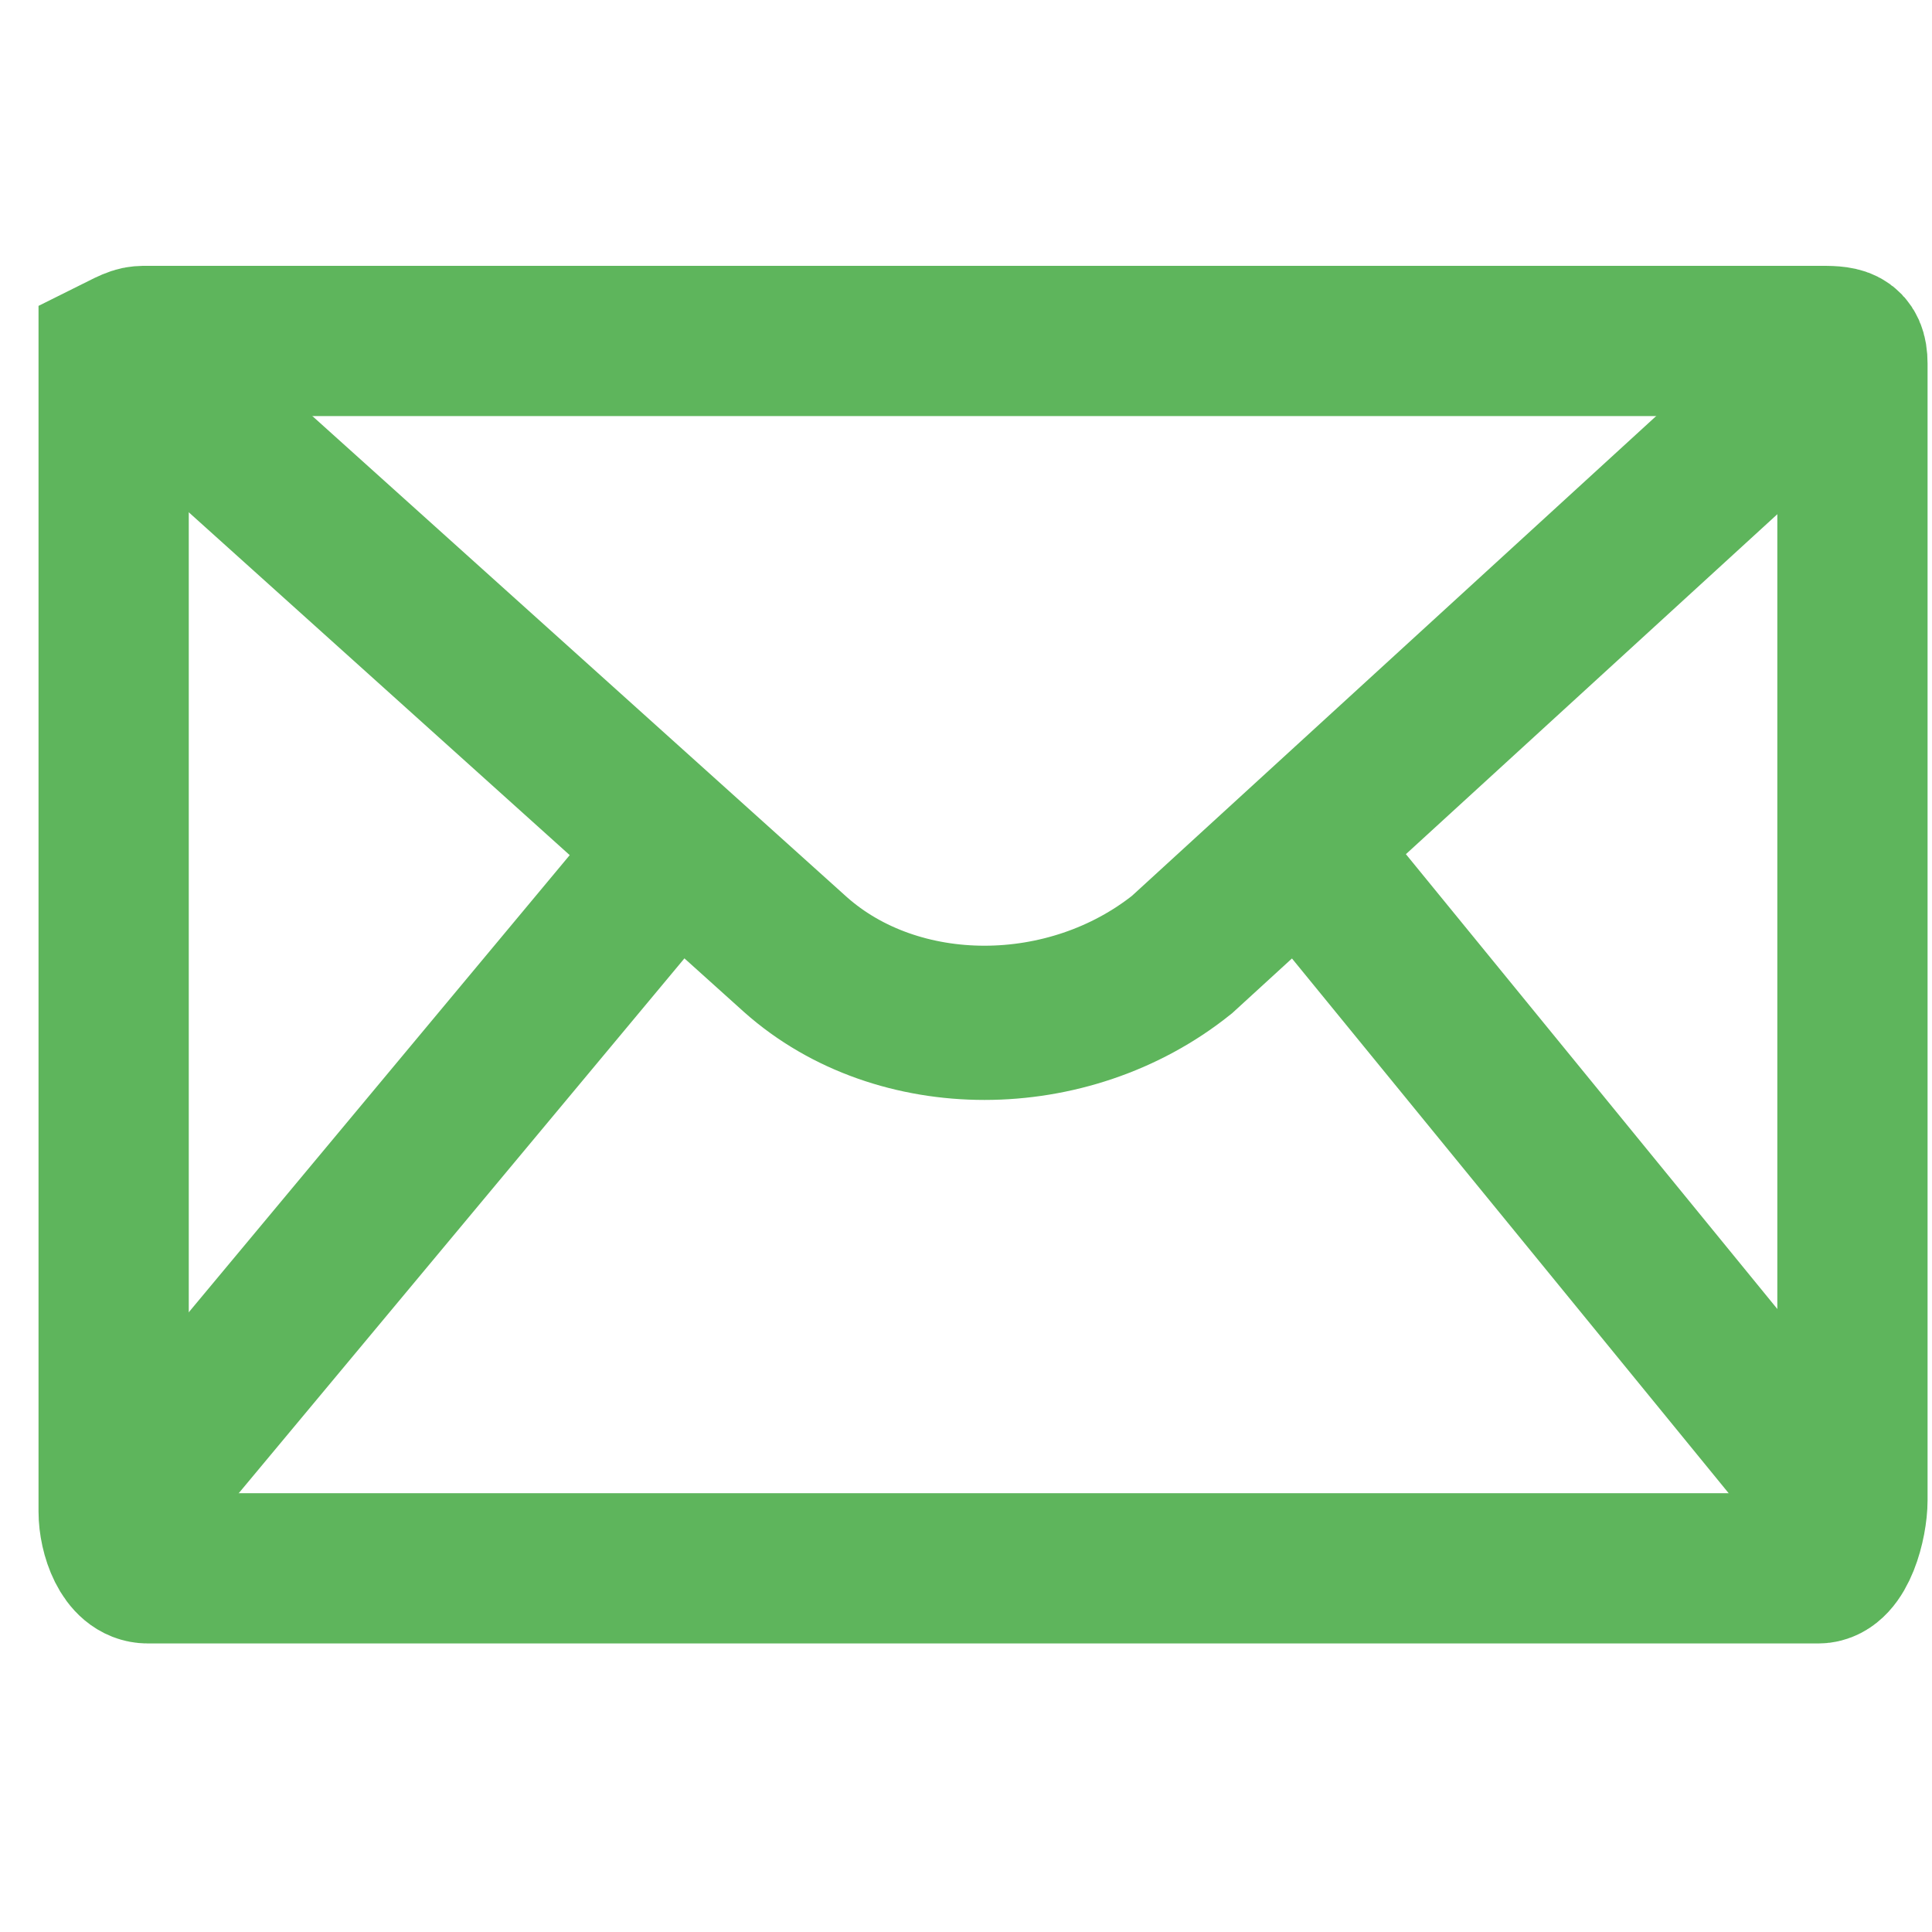
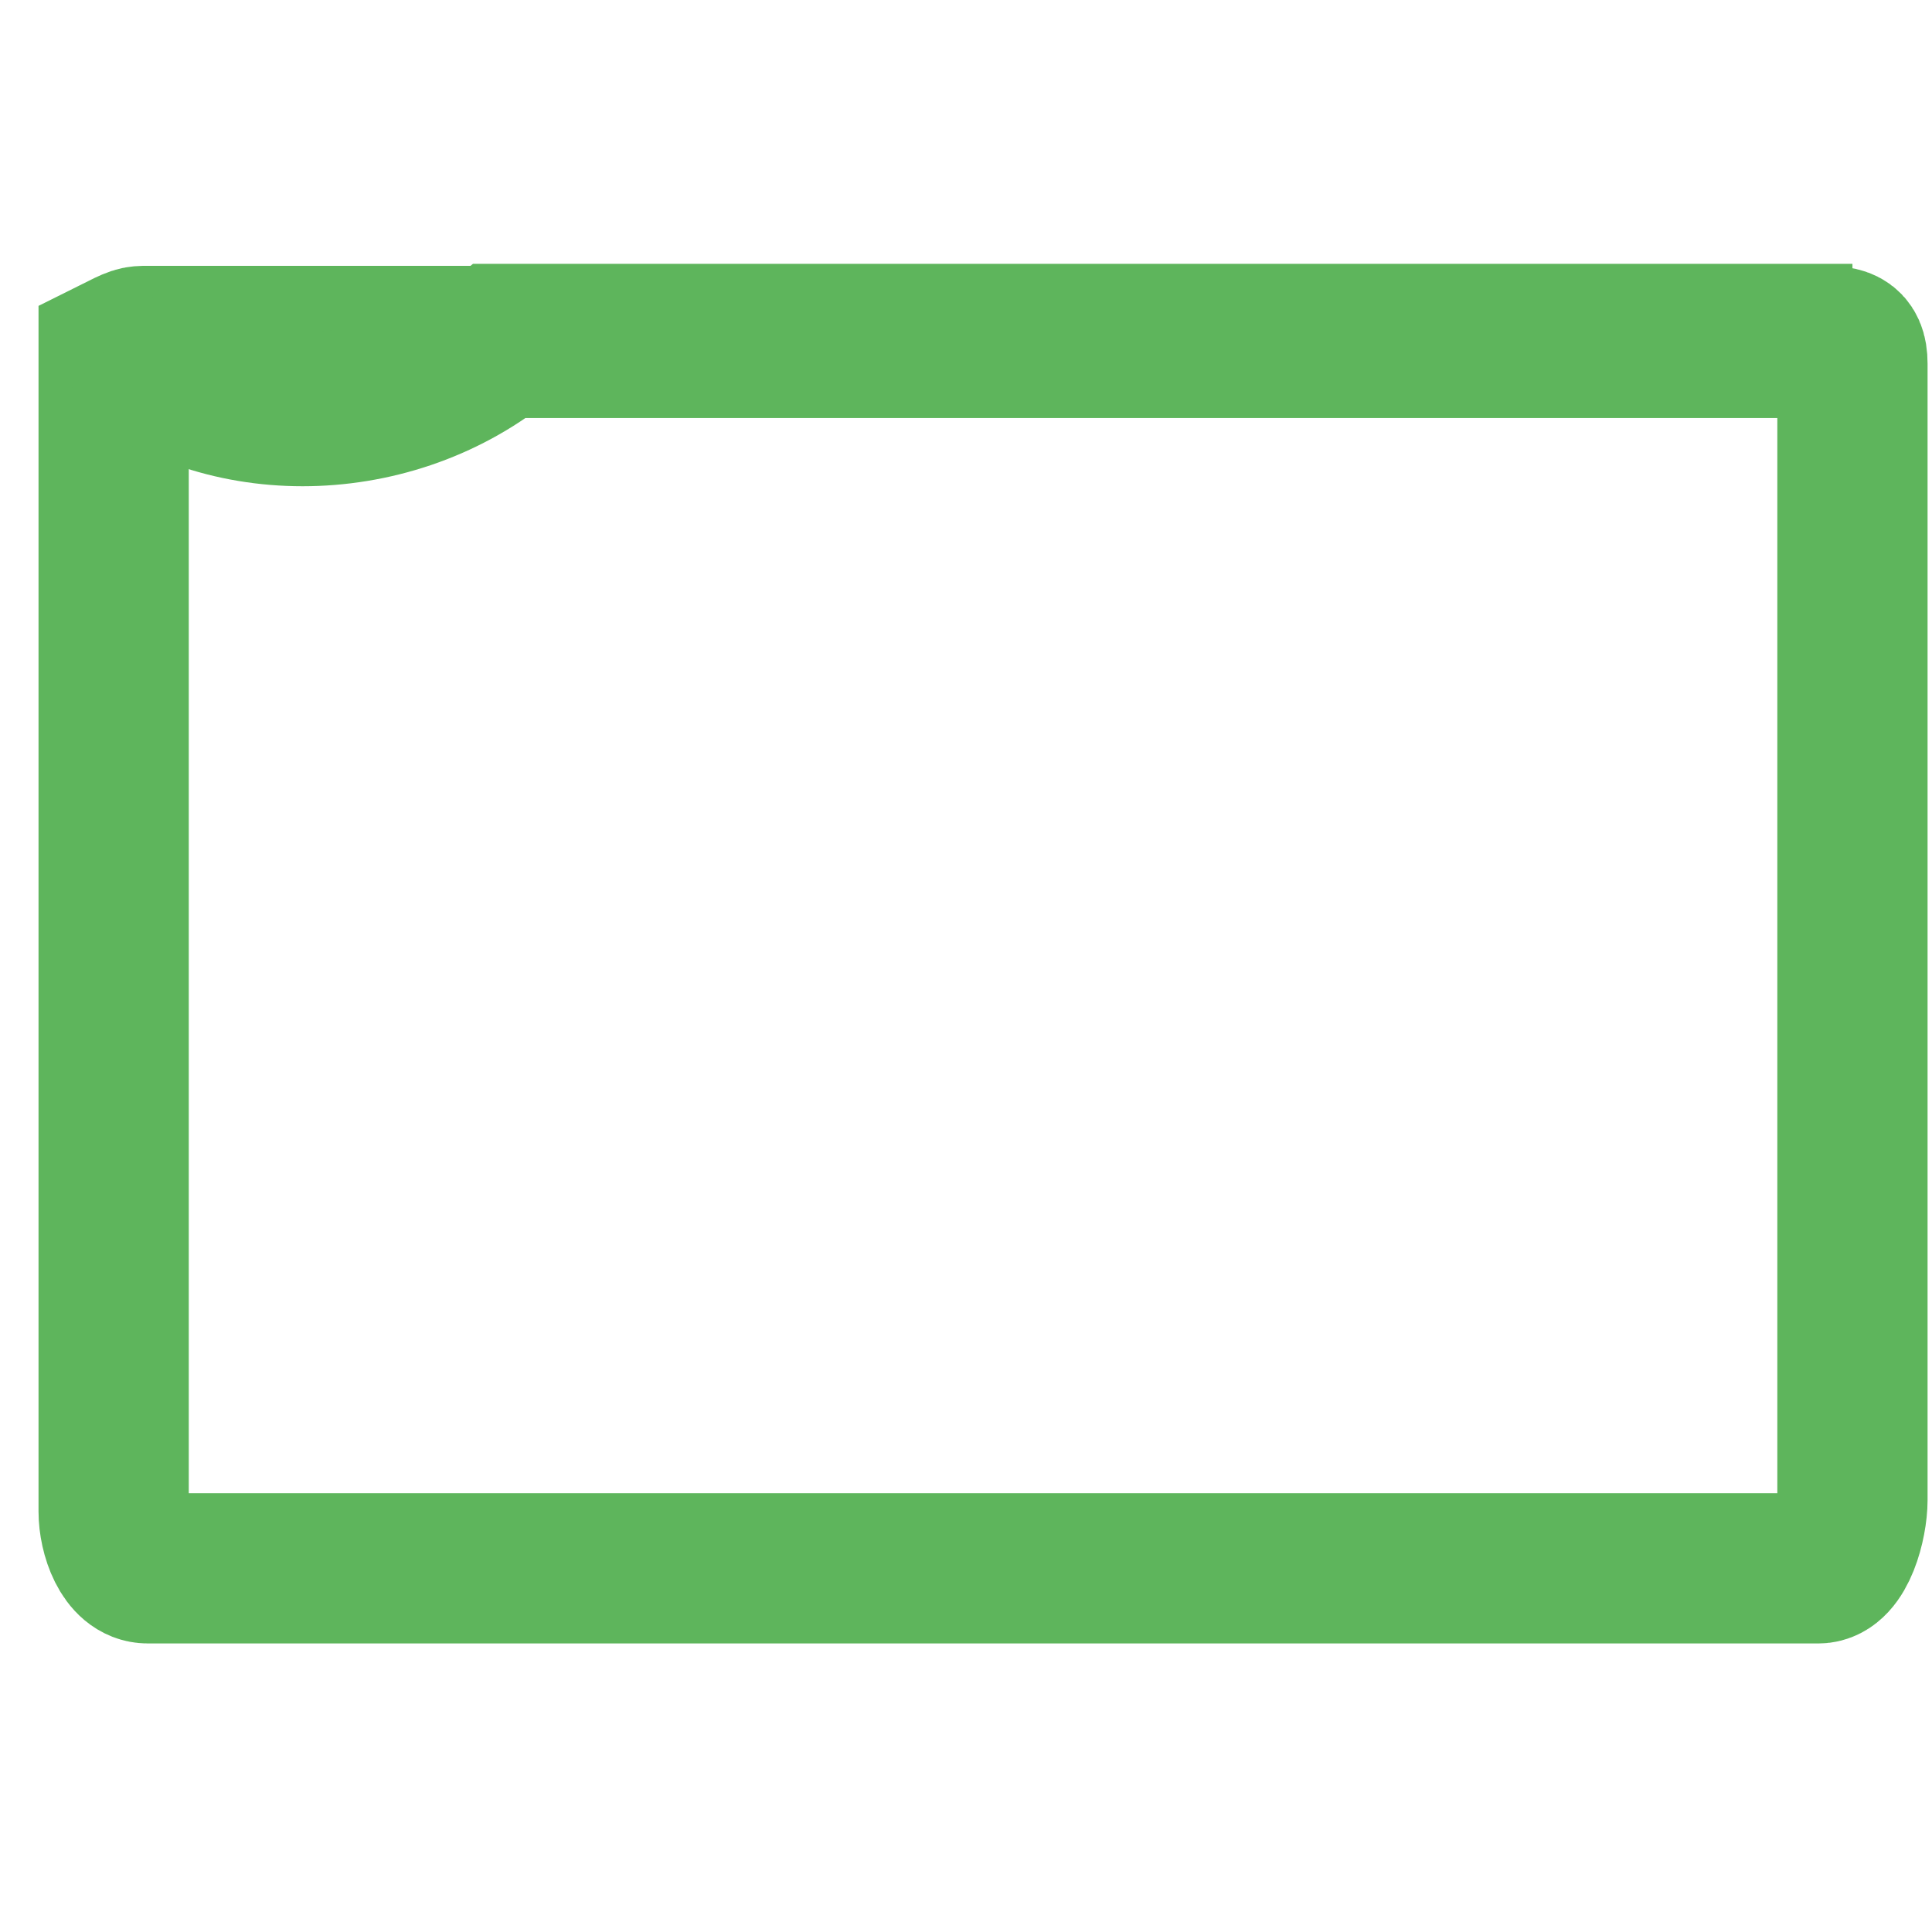
<svg xmlns="http://www.w3.org/2000/svg" version="1.1" id="Слой_1" x="0px" y="0px" viewBox="0 0 17 17" style="enable-background:new 0 0 17 17;" xml:space="preserve">
  <style type="text/css">
	.st0{fill:none;stroke:#5EB55C;stroke-width:1.322;stroke-miterlimit:10;}
	.st1{fill:none;stroke:#5EB55C;stroke-width:1.357;stroke-miterlimit:10;}
</style>
  <g id="Icon_65_">
    <path class="st0" d="M16,13.8H1.3c-0.2,0-0.3-0.3-0.3-0.5v-10c0-0.1,0-0.2,0-0.2c0,0,0,0,0,0C1.2,3,1.2,3,1.3,3H16   c0.2,0,0.3,0,0.3,0.2v10C16.3,13.4,16.2,13.8,16,13.8z" />
-     <path class="st1" d="M1,3l6,5.4c0.9,0.8,2.4,0.8,3.4,0L16.3,3" />
-     <path class="st1" d="M5.6,7.9" />
-     <line class="st1" x1="16.3" y1="13.4" x2="11.4" y2="7.4" />
-     <line class="st1" x1="1" y1="13.4" x2="6" y2="7.4" />
+     <path class="st1" d="M1,3c0.9,0.8,2.4,0.8,3.4,0L16.3,3" />
  </g>
</svg>